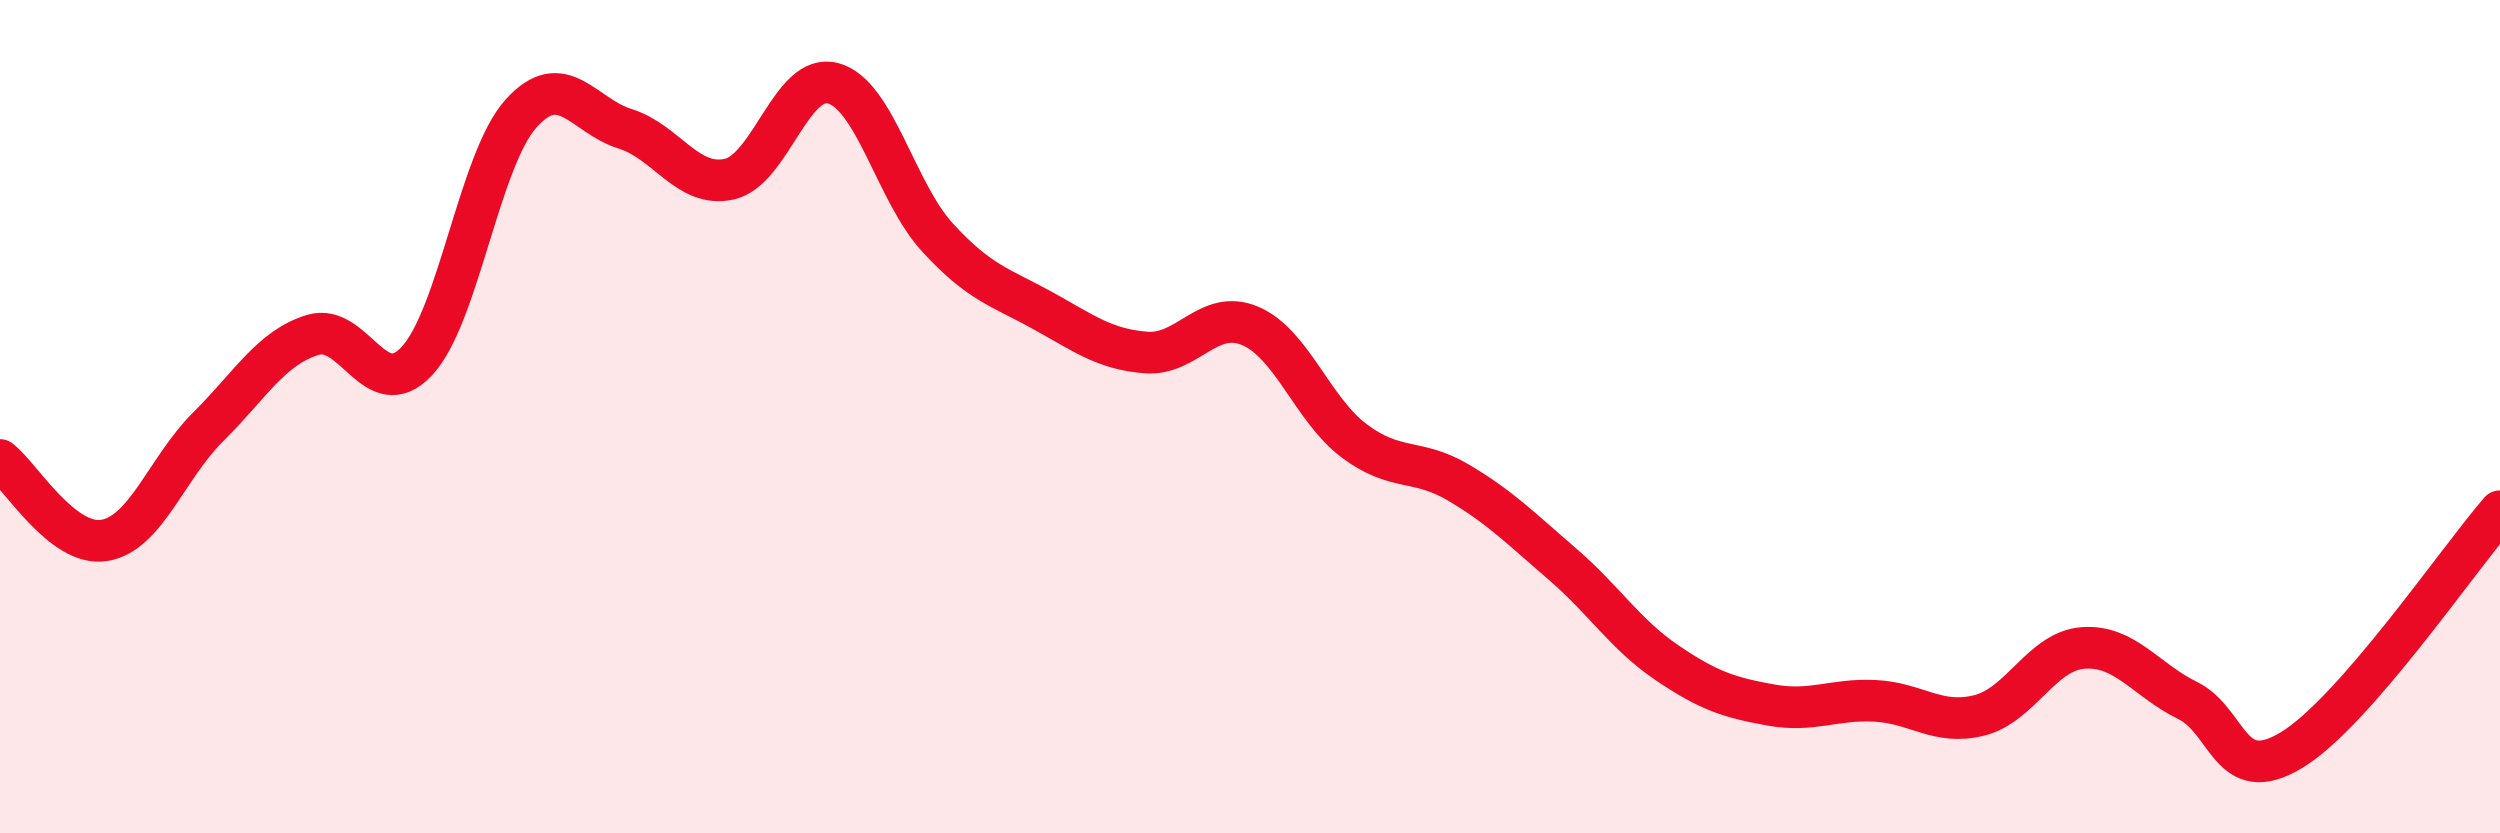
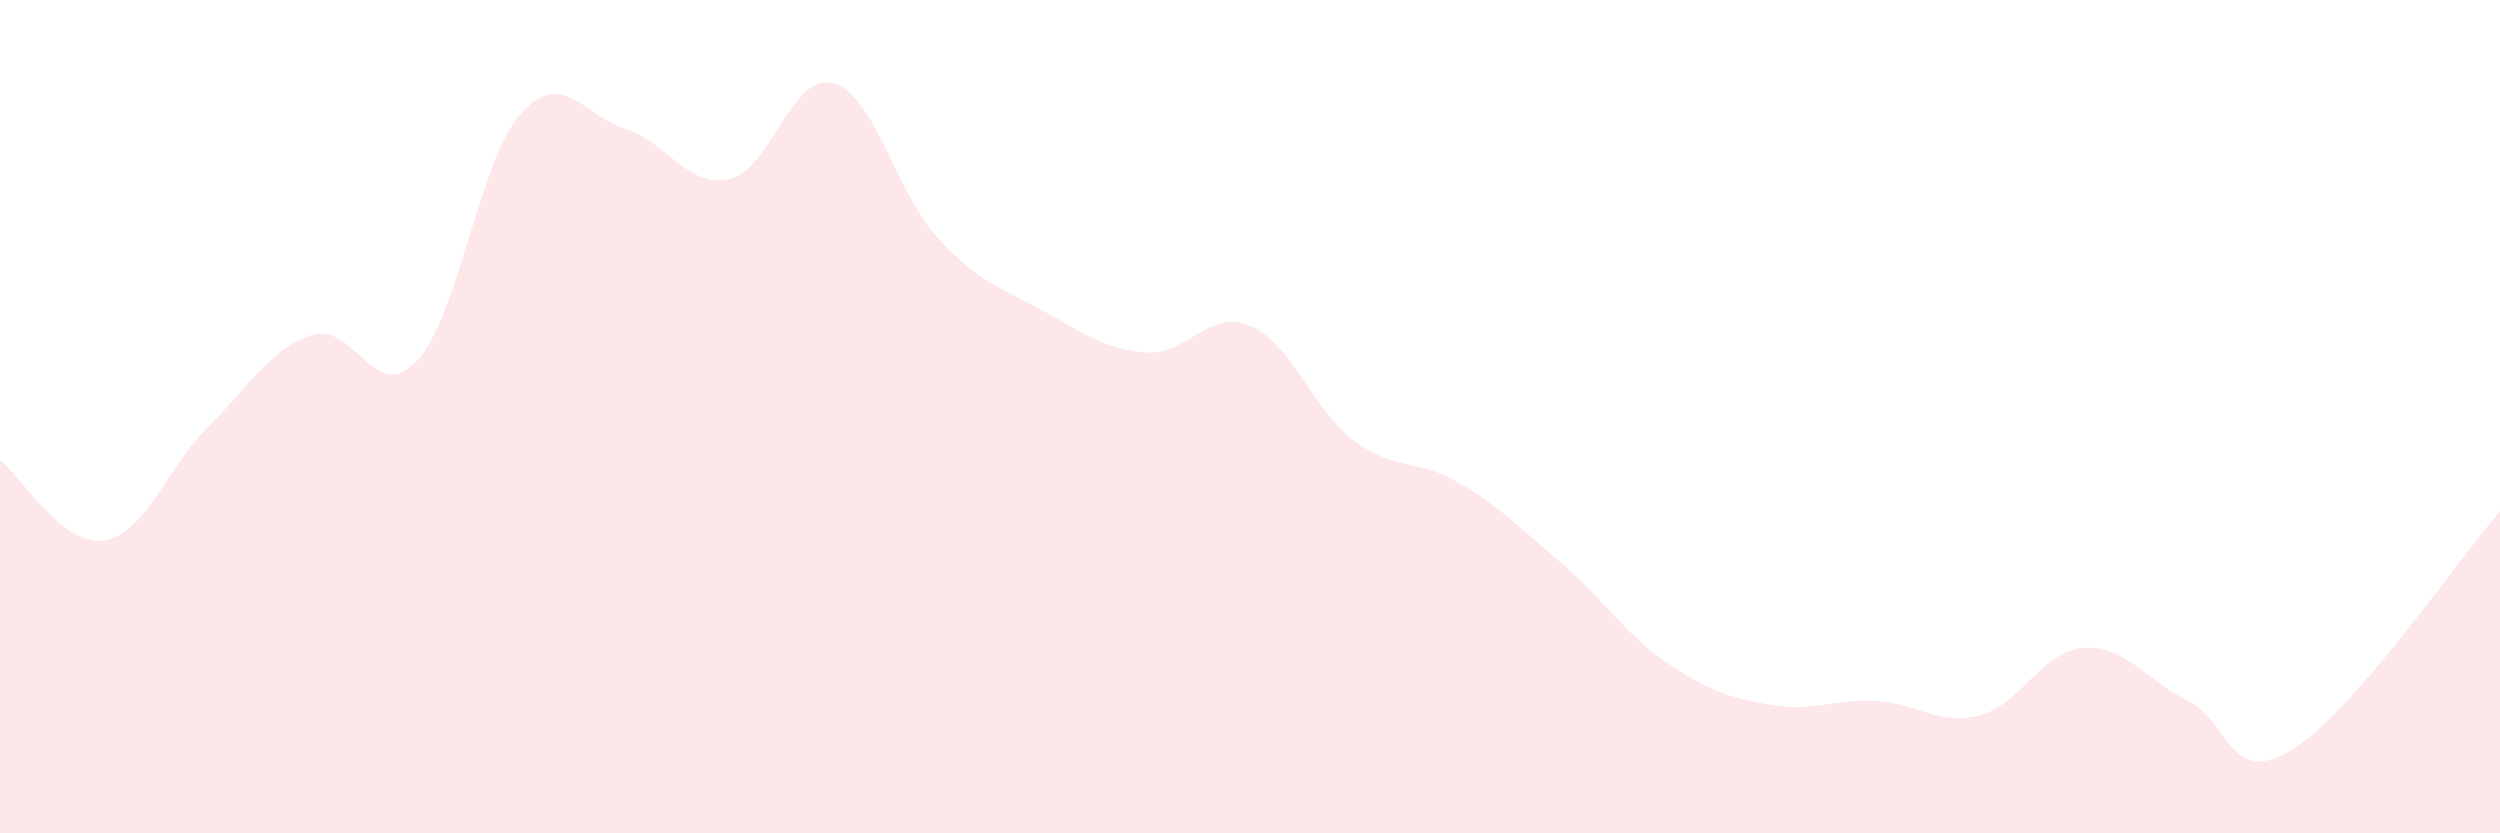
<svg xmlns="http://www.w3.org/2000/svg" width="60" height="20" viewBox="0 0 60 20">
  <path d="M 0,11.04 C 0.5,11.43 1.5,13.13 2.5,12.97 C 3.5,12.81 4,11.23 5,10.24 C 6,9.25 6.5,8.35 7.5,8.04 C 8.5,7.73 9,9.73 10,8.67 C 11,7.61 11.5,3.85 12.5,2.73 C 13.5,1.61 14,2.78 15,3.09 C 16,3.4 16.5,4.52 17.5,4.3 C 18.5,4.08 19,1.72 20,2 C 21,2.28 21.5,4.61 22.5,5.7 C 23.5,6.79 24,6.89 25,7.44 C 26,7.99 26.5,8.38 27.5,8.46 C 28.5,8.54 29,7.4 30,7.82 C 31,8.24 31.5,9.83 32.5,10.58 C 33.5,11.33 34,10.99 35,11.58 C 36,12.17 36.5,12.68 37.5,13.54 C 38.5,14.4 39,15.22 40,15.9 C 41,16.58 41.5,16.74 42.5,16.92 C 43.5,17.1 44,16.77 45,16.82 C 46,16.87 46.5,17.42 47.5,17.17 C 48.5,16.92 49,15.62 50,15.55 C 51,15.48 51.5,16.32 52.5,16.81 C 53.5,17.3 53.5,18.91 55,18 C 56.5,17.09 59,13.42 60,12.27L60 20L0 20Z" fill="#EB0A25" opacity="0.1" stroke-linecap="round" stroke-linejoin="round" />
-   <path d="M 0,11.04 C 0.5,11.43 1.5,13.13 2.5,12.97 C 3.5,12.81 4,11.23 5,10.24 C 6,9.25 6.5,8.35 7.5,8.04 C 8.5,7.73 9,9.73 10,8.67 C 11,7.61 11.5,3.85 12.5,2.73 C 13.5,1.61 14,2.78 15,3.09 C 16,3.4 16.5,4.52 17.5,4.3 C 18.5,4.08 19,1.72 20,2 C 21,2.28 21.5,4.61 22.5,5.7 C 23.5,6.79 24,6.89 25,7.44 C 26,7.99 26.5,8.38 27.5,8.46 C 28.5,8.54 29,7.4 30,7.82 C 31,8.24 31.5,9.83 32.5,10.58 C 33.5,11.33 34,10.99 35,11.58 C 36,12.17 36.5,12.68 37.5,13.54 C 38.5,14.4 39,15.22 40,15.9 C 41,16.58 41.5,16.74 42.5,16.92 C 43.5,17.1 44,16.77 45,16.82 C 46,16.87 46.5,17.42 47.5,17.17 C 48.5,16.92 49,15.62 50,15.55 C 51,15.48 51.5,16.32 52.5,16.81 C 53.5,17.3 53.5,18.91 55,18 C 56.5,17.09 59,13.42 60,12.27" stroke="#EB0A25" stroke-width="1" fill="none" stroke-linecap="round" stroke-linejoin="round" />
</svg>